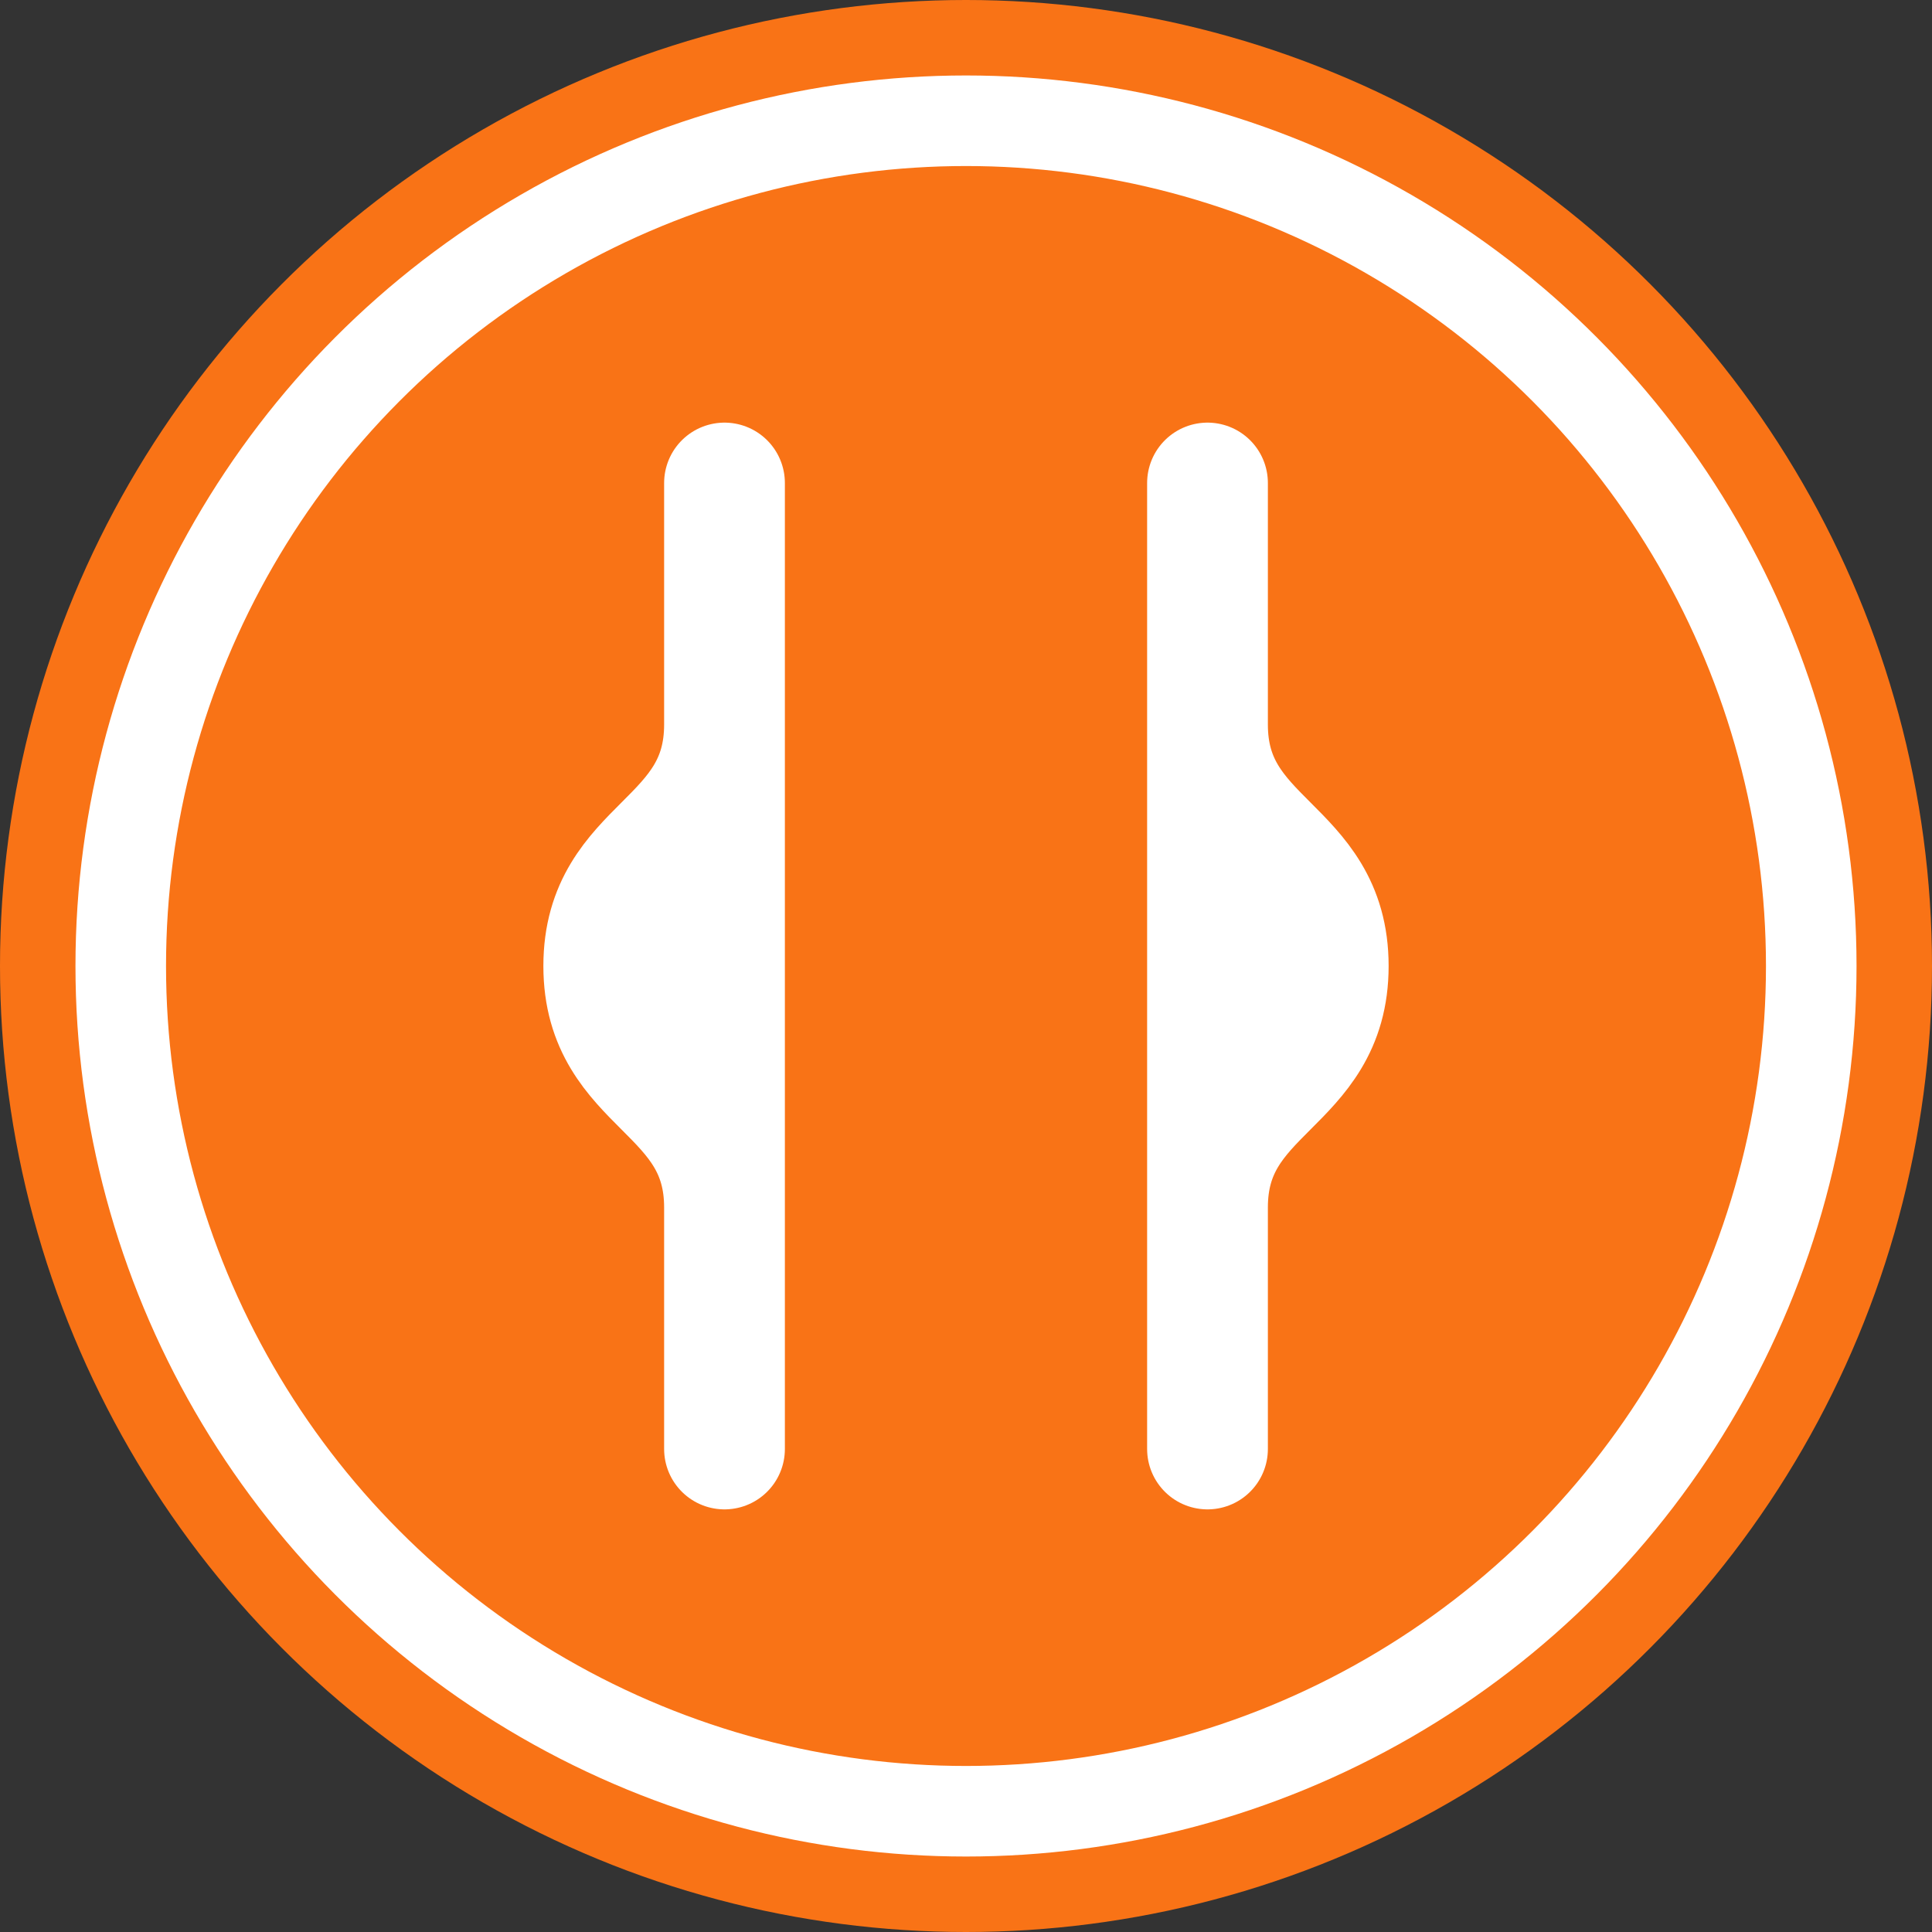
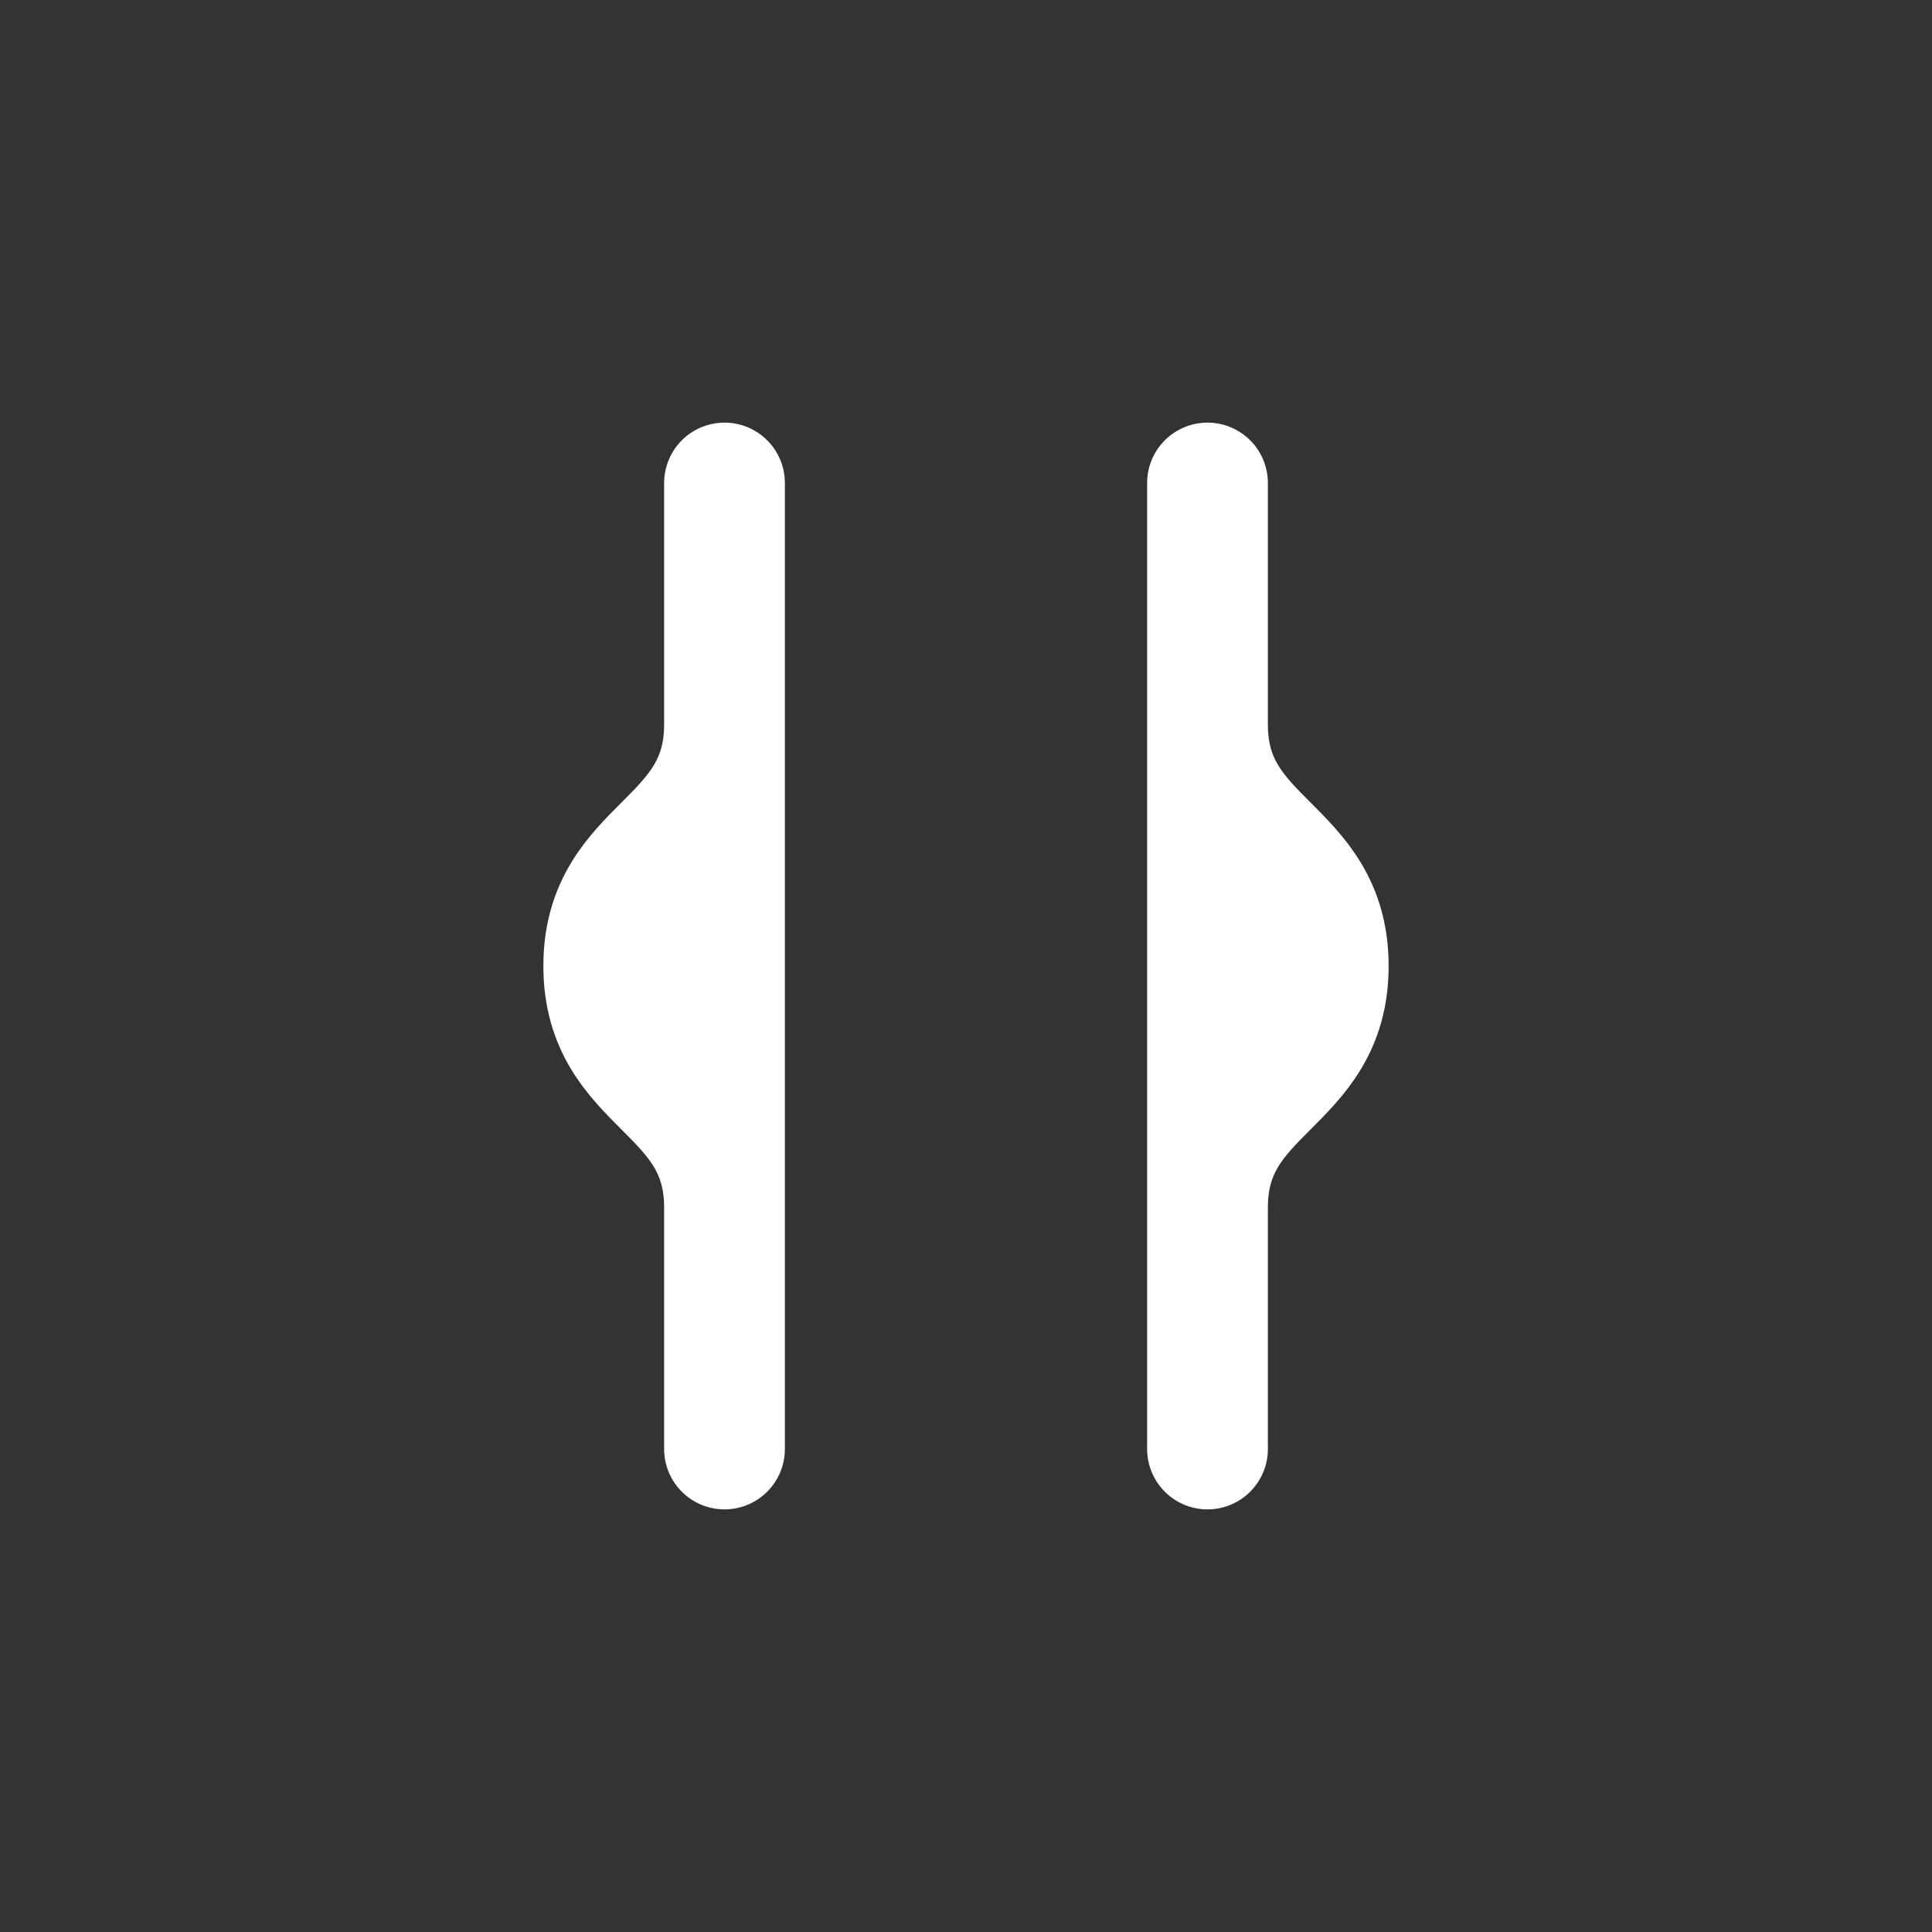
<svg xmlns="http://www.w3.org/2000/svg" width="32" height="32" viewBox="0 0 32 32" fill="none">
  <rect x="0" y="0" width="32" height="32" fill="#333333" stroke="none" />
-   <circle cx="16" cy="16" r="16" fill="#f97316" />
  <path d="M12 8v16M12 8c0 0 0 4 0 4c0 2 -2 2 -2 4c0 2 2 2 2 4" stroke="white" stroke-width="2" stroke-linecap="round" />
  <path d="M20 8v16M20 8c0 0 0 4 0 4c0 2 2 2 2 4c0 2 -2 2 -2 4" stroke="white" stroke-width="2" stroke-linecap="round" />
-   <circle cx="16" cy="16" r="14" stroke="white" stroke-width="1.5" fill="none" />
</svg>